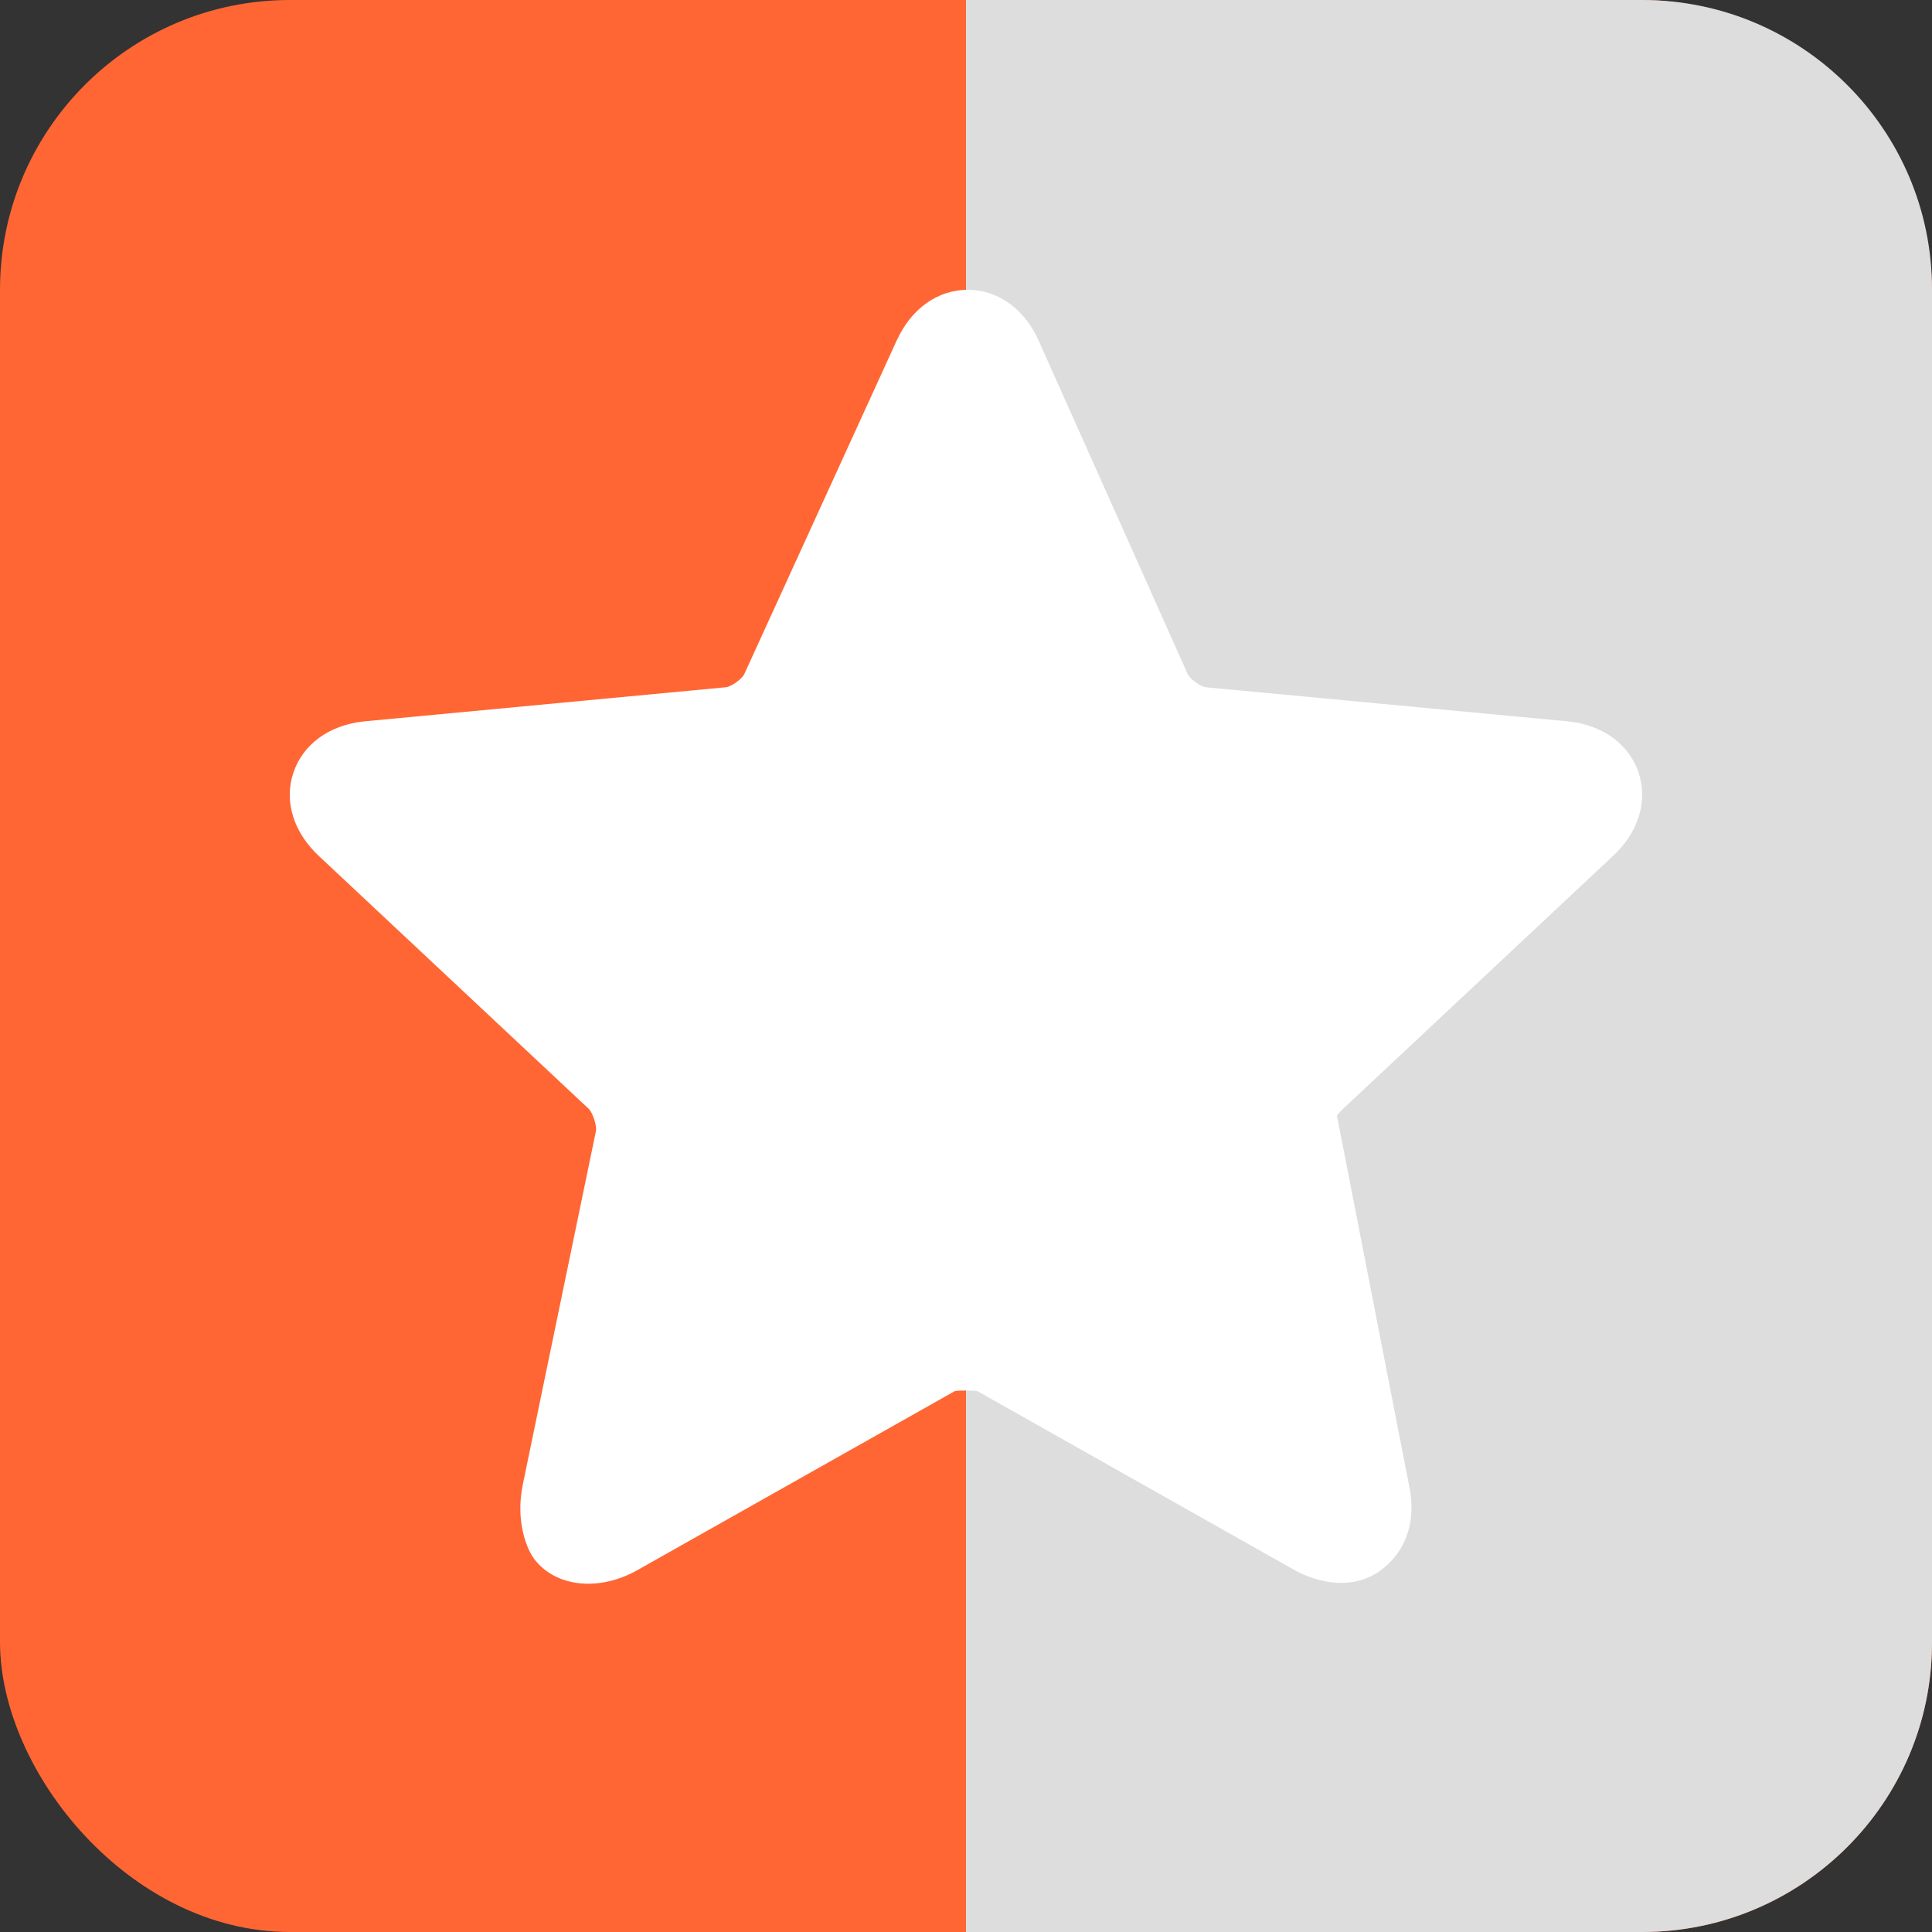
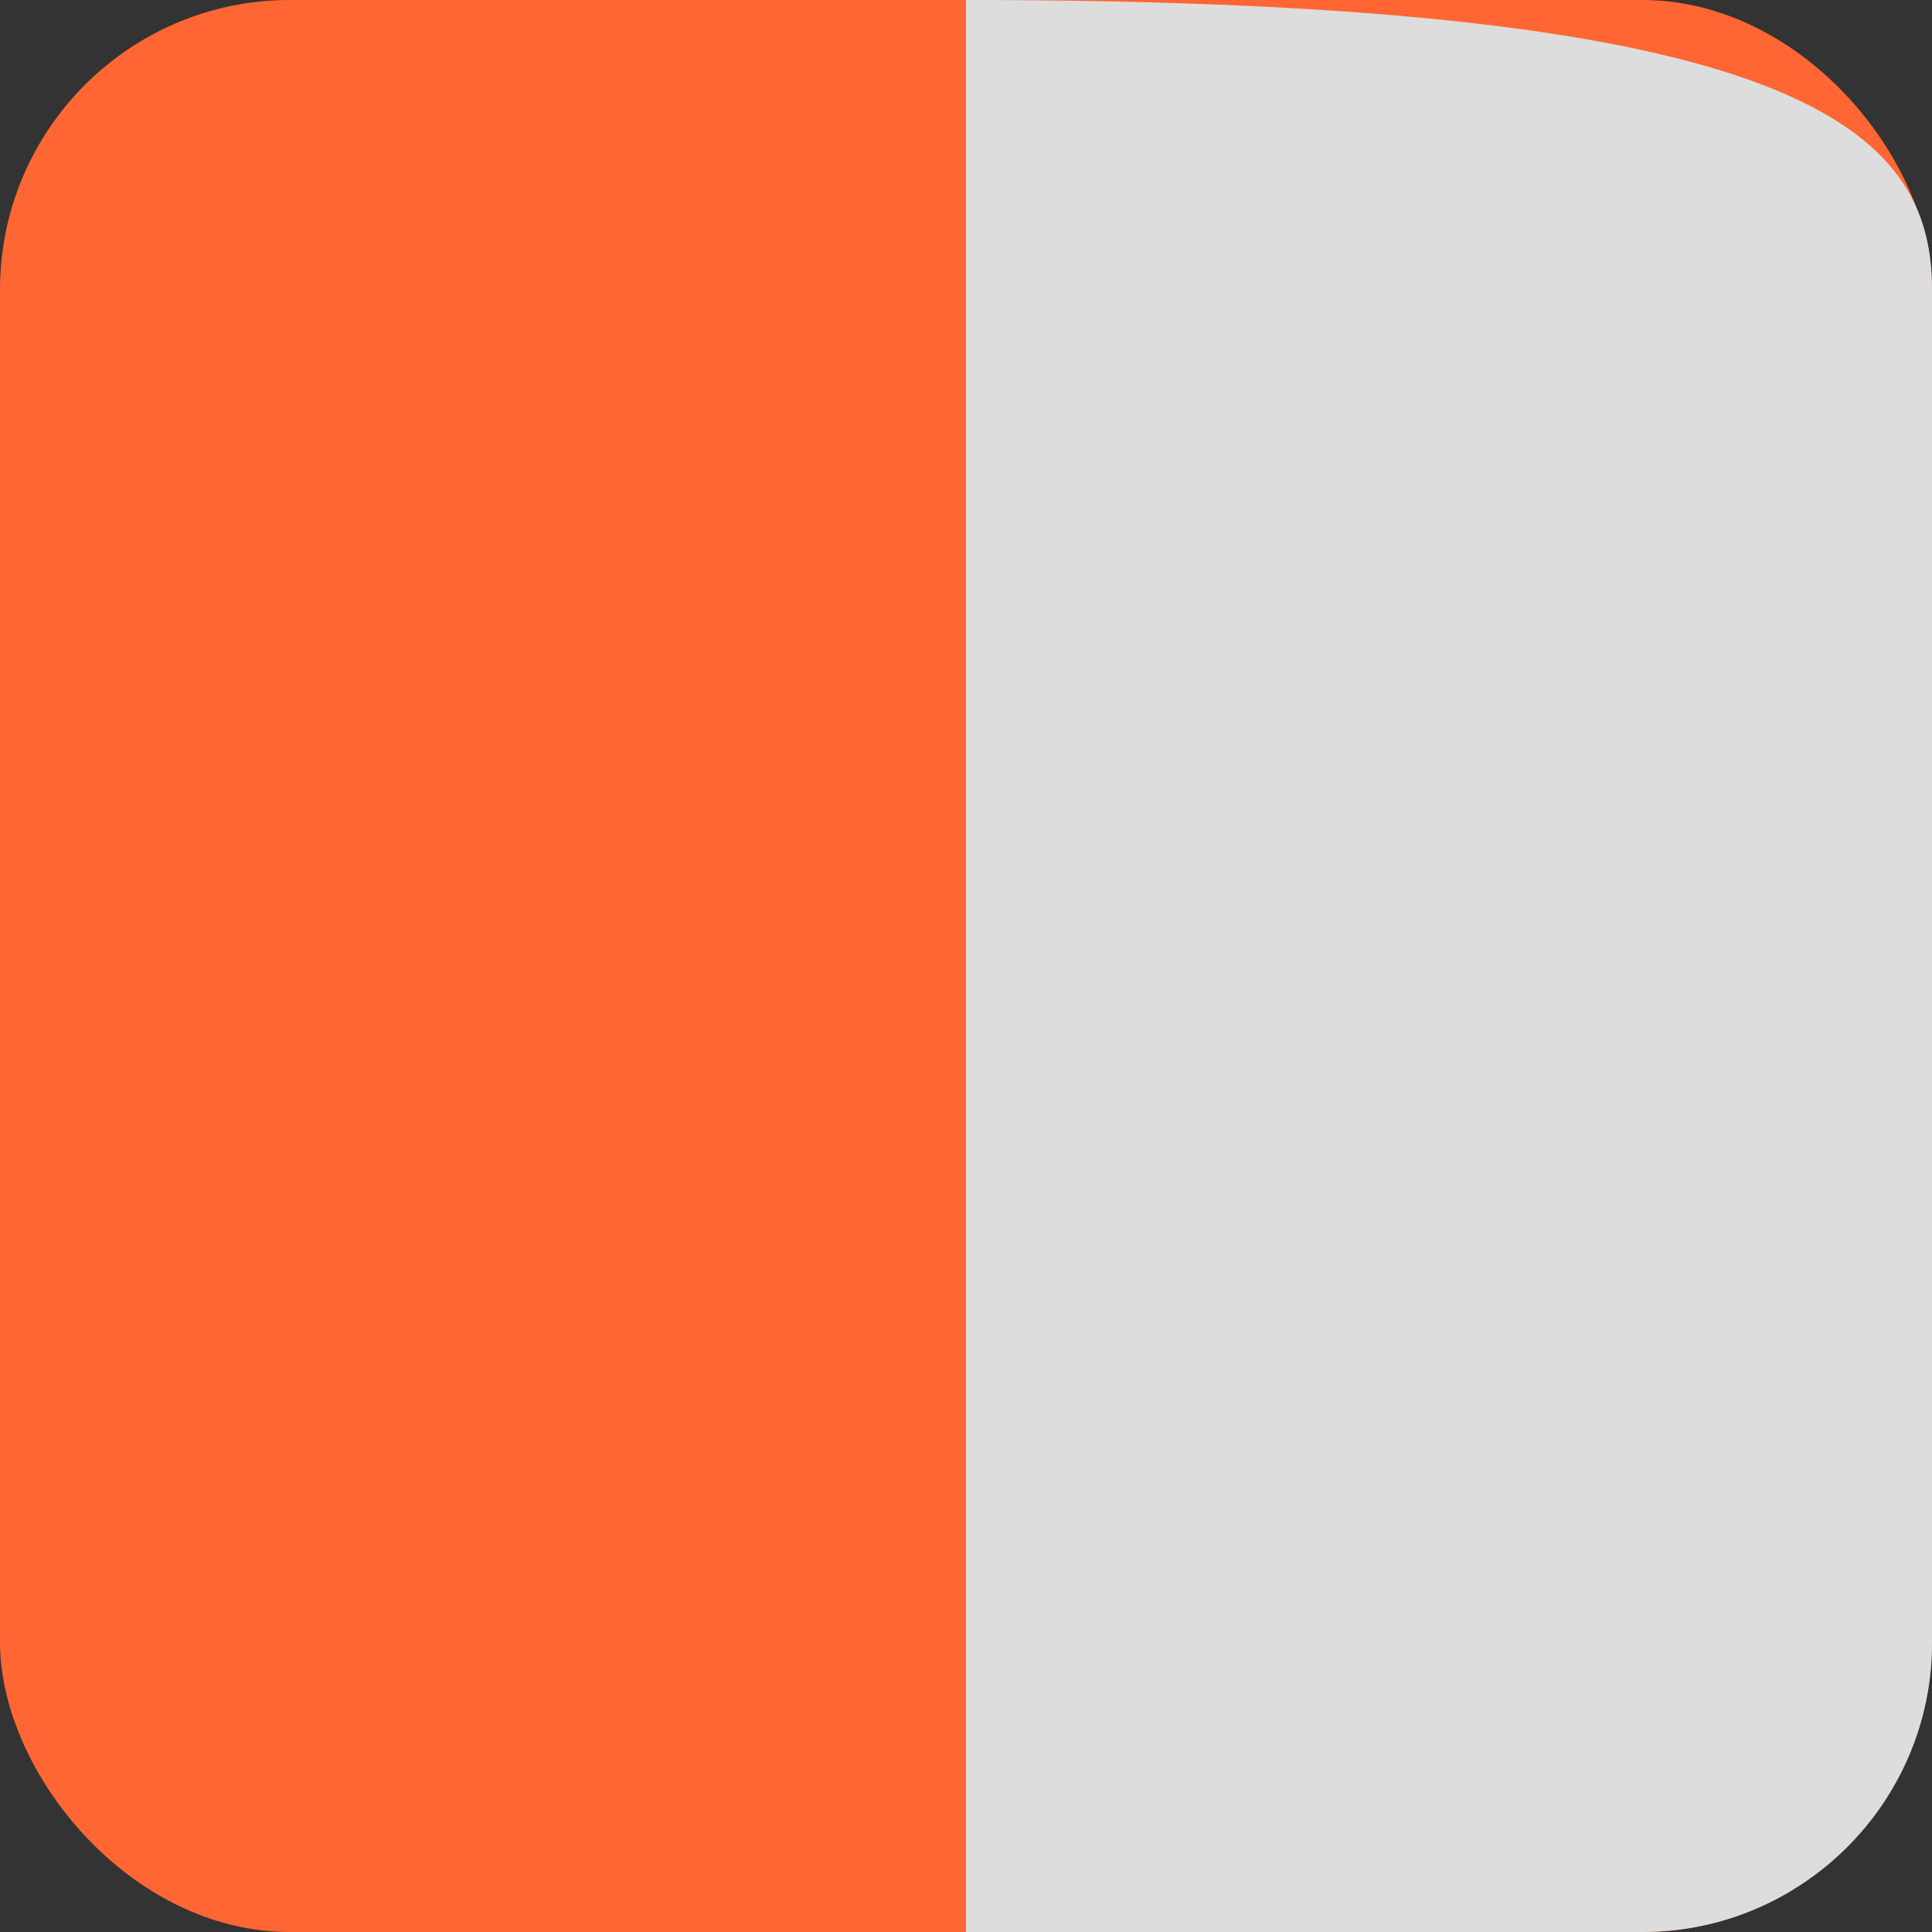
<svg xmlns="http://www.w3.org/2000/svg" width="10px" height="10px" viewBox="0 0 10 10" version="1.1">
  <rect x="0" y="0" width="10" height="10" fill="#333333" stroke="none" />
  <title>Artboard 3</title>
  <desc>Created with Sketch.</desc>
  <defs />
  <g id="Page-1" stroke="none" stroke-width="1" fill="none" fill-rule="evenodd">
    <g id="Artboard-3">
      <g id="Group-2">
        <rect id="Rectangle-3" fill="#FF6633" x="0" y="0" width="10" height="10" rx="1.5" />
-         <path d="M5,0 L8.5,0 C9.328,0 10,0.672 10,1.497 L10,8.503 C10,9.33 9.326,10 8.5,10 L5,10 L5,0 Z" id="Rectangle-3" fill="#DDDDDD" />
-         <path d="M8.346,4.433 C8.48,4.31 8.53,4.149 8.482,4.001 C8.433,3.853 8.297,3.753 8.118,3.734 L6.239,3.557 C6.213,3.553 6.16,3.515 6.148,3.49 L5.376,1.763 C5.302,1.598 5.165,1.5 5.009,1.5 C4.853,1.5 4.716,1.598 4.641,1.763 L3.852,3.49 C3.84,3.514 3.787,3.553 3.759,3.557 L1.883,3.734 C1.703,3.753 1.567,3.853 1.518,4.001 C1.469,4.149 1.52,4.31 1.653,4.433 L3.048,5.74 C3.068,5.76 3.089,5.826 3.085,5.852 L2.706,7.684 C2.667,7.874 2.726,8.022 2.771,8.077 C2.888,8.22 3.11,8.234 3.299,8.127 L4.941,7.201 C4.951,7.196 5.049,7.196 5.06,7.201 L6.701,8.127 C6.8,8.183 7.047,8.269 7.219,8.059 C7.264,8.004 7.333,7.884 7.295,7.697 L6.92,5.775 C6.922,5.771 6.93,5.76 6.951,5.74 L8.346,4.433 Z" id="Fill-1" fill="#FFFFFF" />
+         <path d="M5,0 C9.328,0 10,0.672 10,1.497 L10,8.503 C10,9.33 9.326,10 8.5,10 L5,10 L5,0 Z" id="Rectangle-3" fill="#DDDDDD" />
      </g>
    </g>
  </g>
</svg>